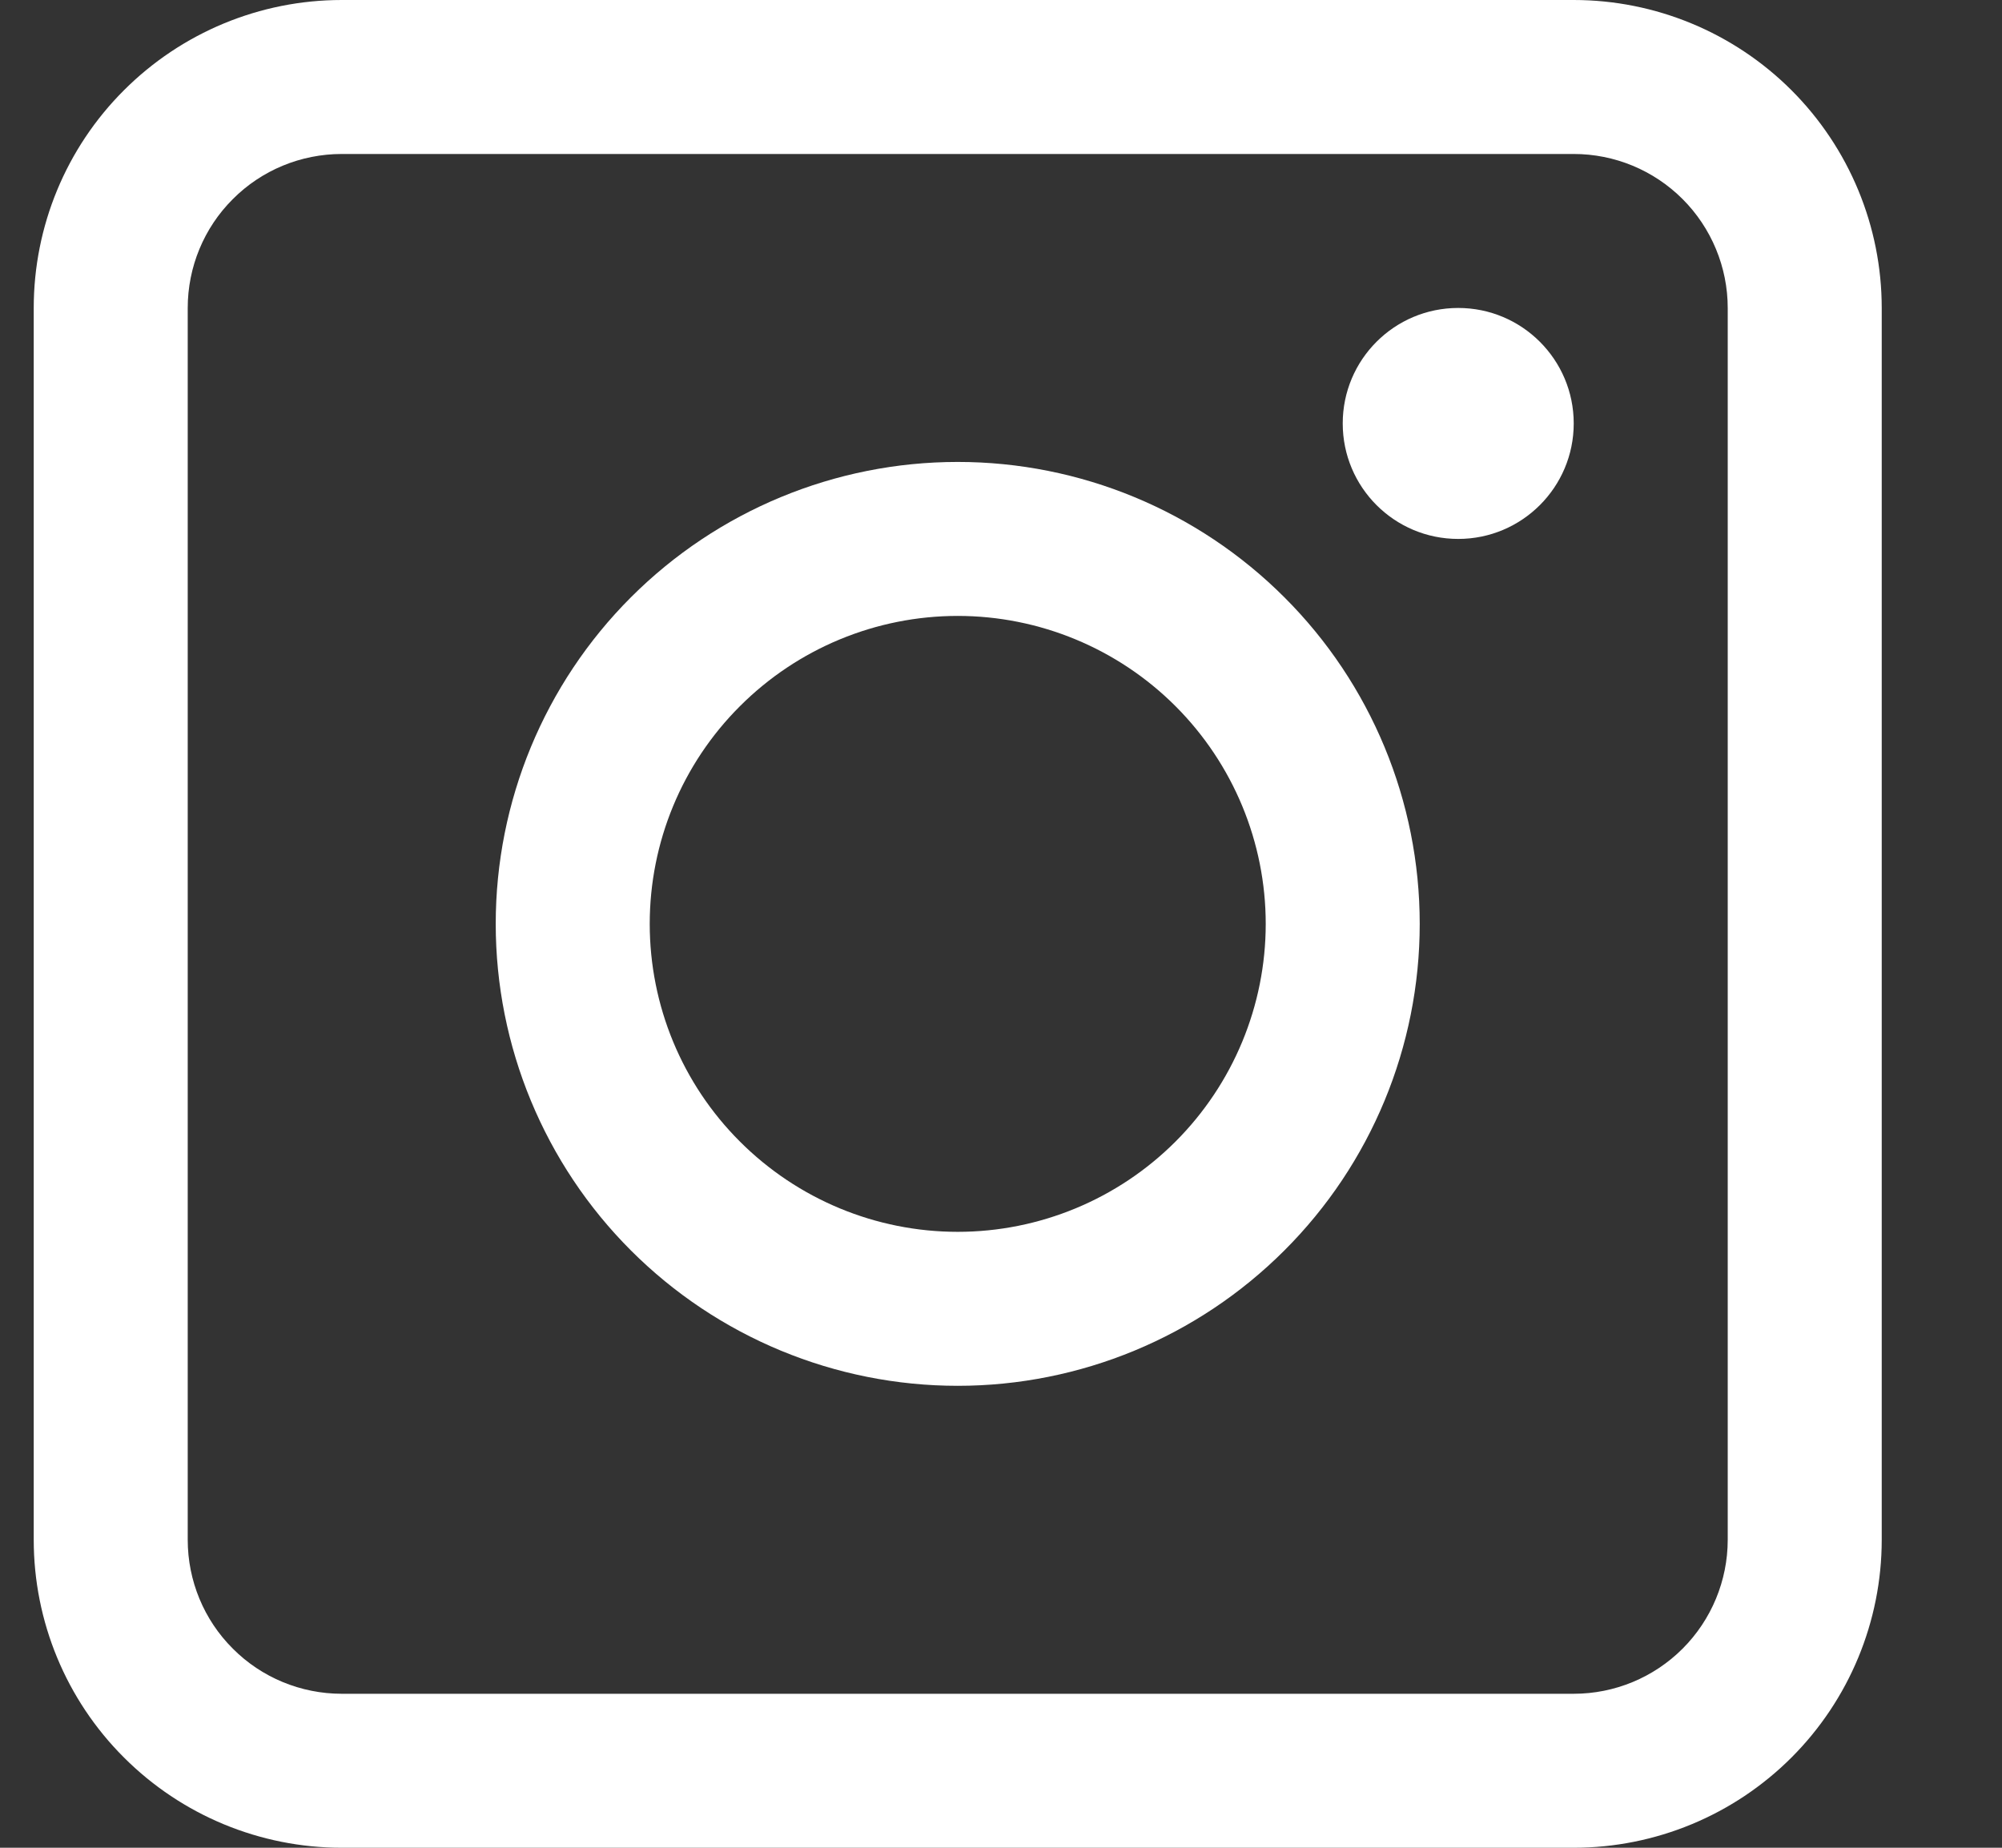
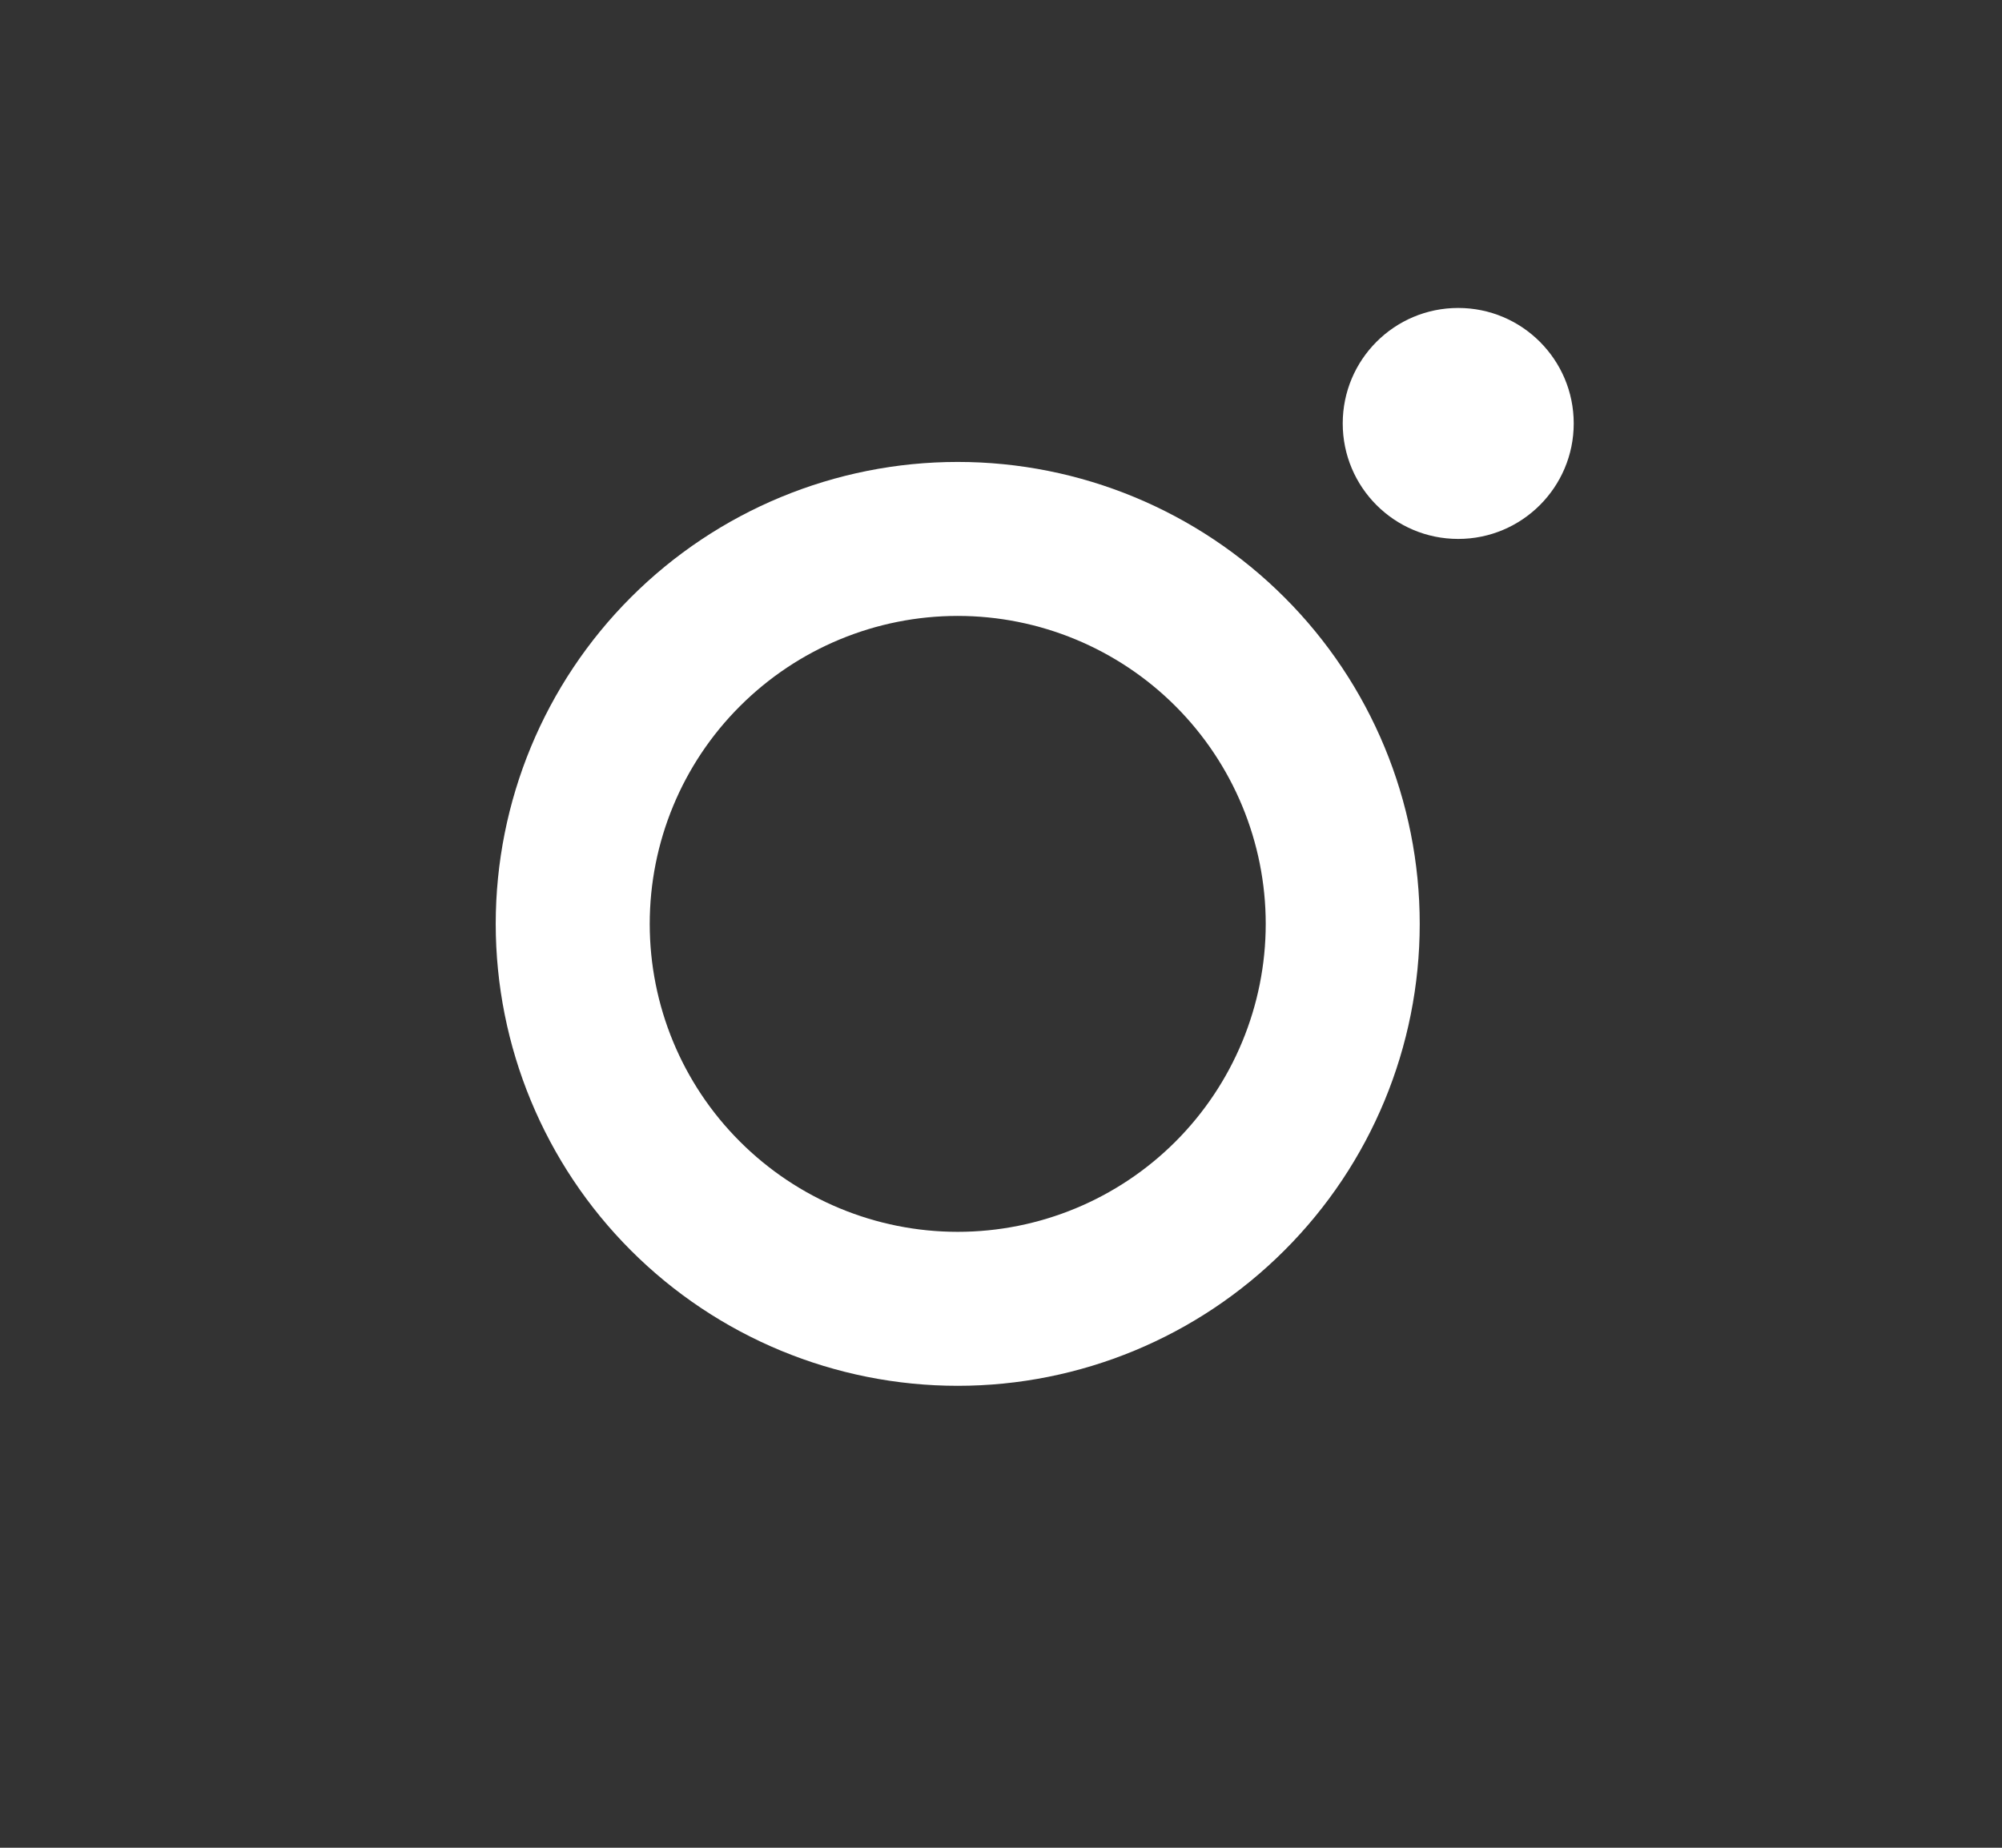
<svg xmlns="http://www.w3.org/2000/svg" width="13" height="12" viewBox="0 0 13 12" fill="none">
  <rect x="0" y="0" width="13" height="12" fill="#333333" stroke="none" />
-   <path d="M10.219 0H2.219C1.688 0 1.18 0.211 0.805 0.586C0.429 0.961 0.219 1.47 0.219 2V10C0.219 10.53 0.429 11.039 0.805 11.414C1.18 11.789 1.688 12 2.219 12H10.219C10.749 12 11.258 11.789 11.633 11.414C12.008 11.039 12.219 10.53 12.219 10V2C12.219 1.47 12.008 0.961 11.633 0.586C11.258 0.211 10.749 0 10.219 0V0ZM11.219 10H11.219C11.219 10.265 11.113 10.52 10.926 10.707C10.738 10.895 10.484 11 10.219 11H2.219C1.954 11 1.699 10.895 1.512 10.707C1.324 10.52 1.219 10.265 1.219 10V2C1.219 1.735 1.324 1.48 1.512 1.293C1.699 1.105 1.954 1 2.219 1H10.219C10.484 1 10.738 1.105 10.926 1.293C11.113 1.48 11.219 1.735 11.219 2L11.219 10Z" fill="white" />
  <path d="M6.219 3C5.423 3 4.66 3.316 4.097 3.879C3.535 4.441 3.219 5.204 3.219 6C3.219 6.796 3.535 7.559 4.097 8.121C4.66 8.684 5.423 9 6.219 9C7.014 9 7.777 8.684 8.34 8.121C8.903 7.559 9.219 6.796 9.219 6C9.219 5.204 8.903 4.441 8.34 3.879C7.777 3.316 7.014 3 6.219 3V3ZM6.219 8C5.688 8 5.18 7.789 4.805 7.414C4.429 7.039 4.219 6.53 4.219 6C4.219 5.47 4.429 4.961 4.805 4.586C5.18 4.211 5.688 4 6.219 4C6.749 4 7.258 4.211 7.633 4.586C8.008 4.961 8.219 5.47 8.219 6C8.219 6.53 8.008 7.039 7.633 7.414C7.258 7.789 6.749 8 6.219 8Z" fill="white" />
  <path d="M10.219 2.75C10.219 3.164 9.883 3.5 9.469 3.5C9.054 3.5 8.719 3.164 8.719 2.75C8.719 2.336 9.054 2 9.469 2C9.883 2 10.219 2.336 10.219 2.75Z" fill="white" />
</svg>